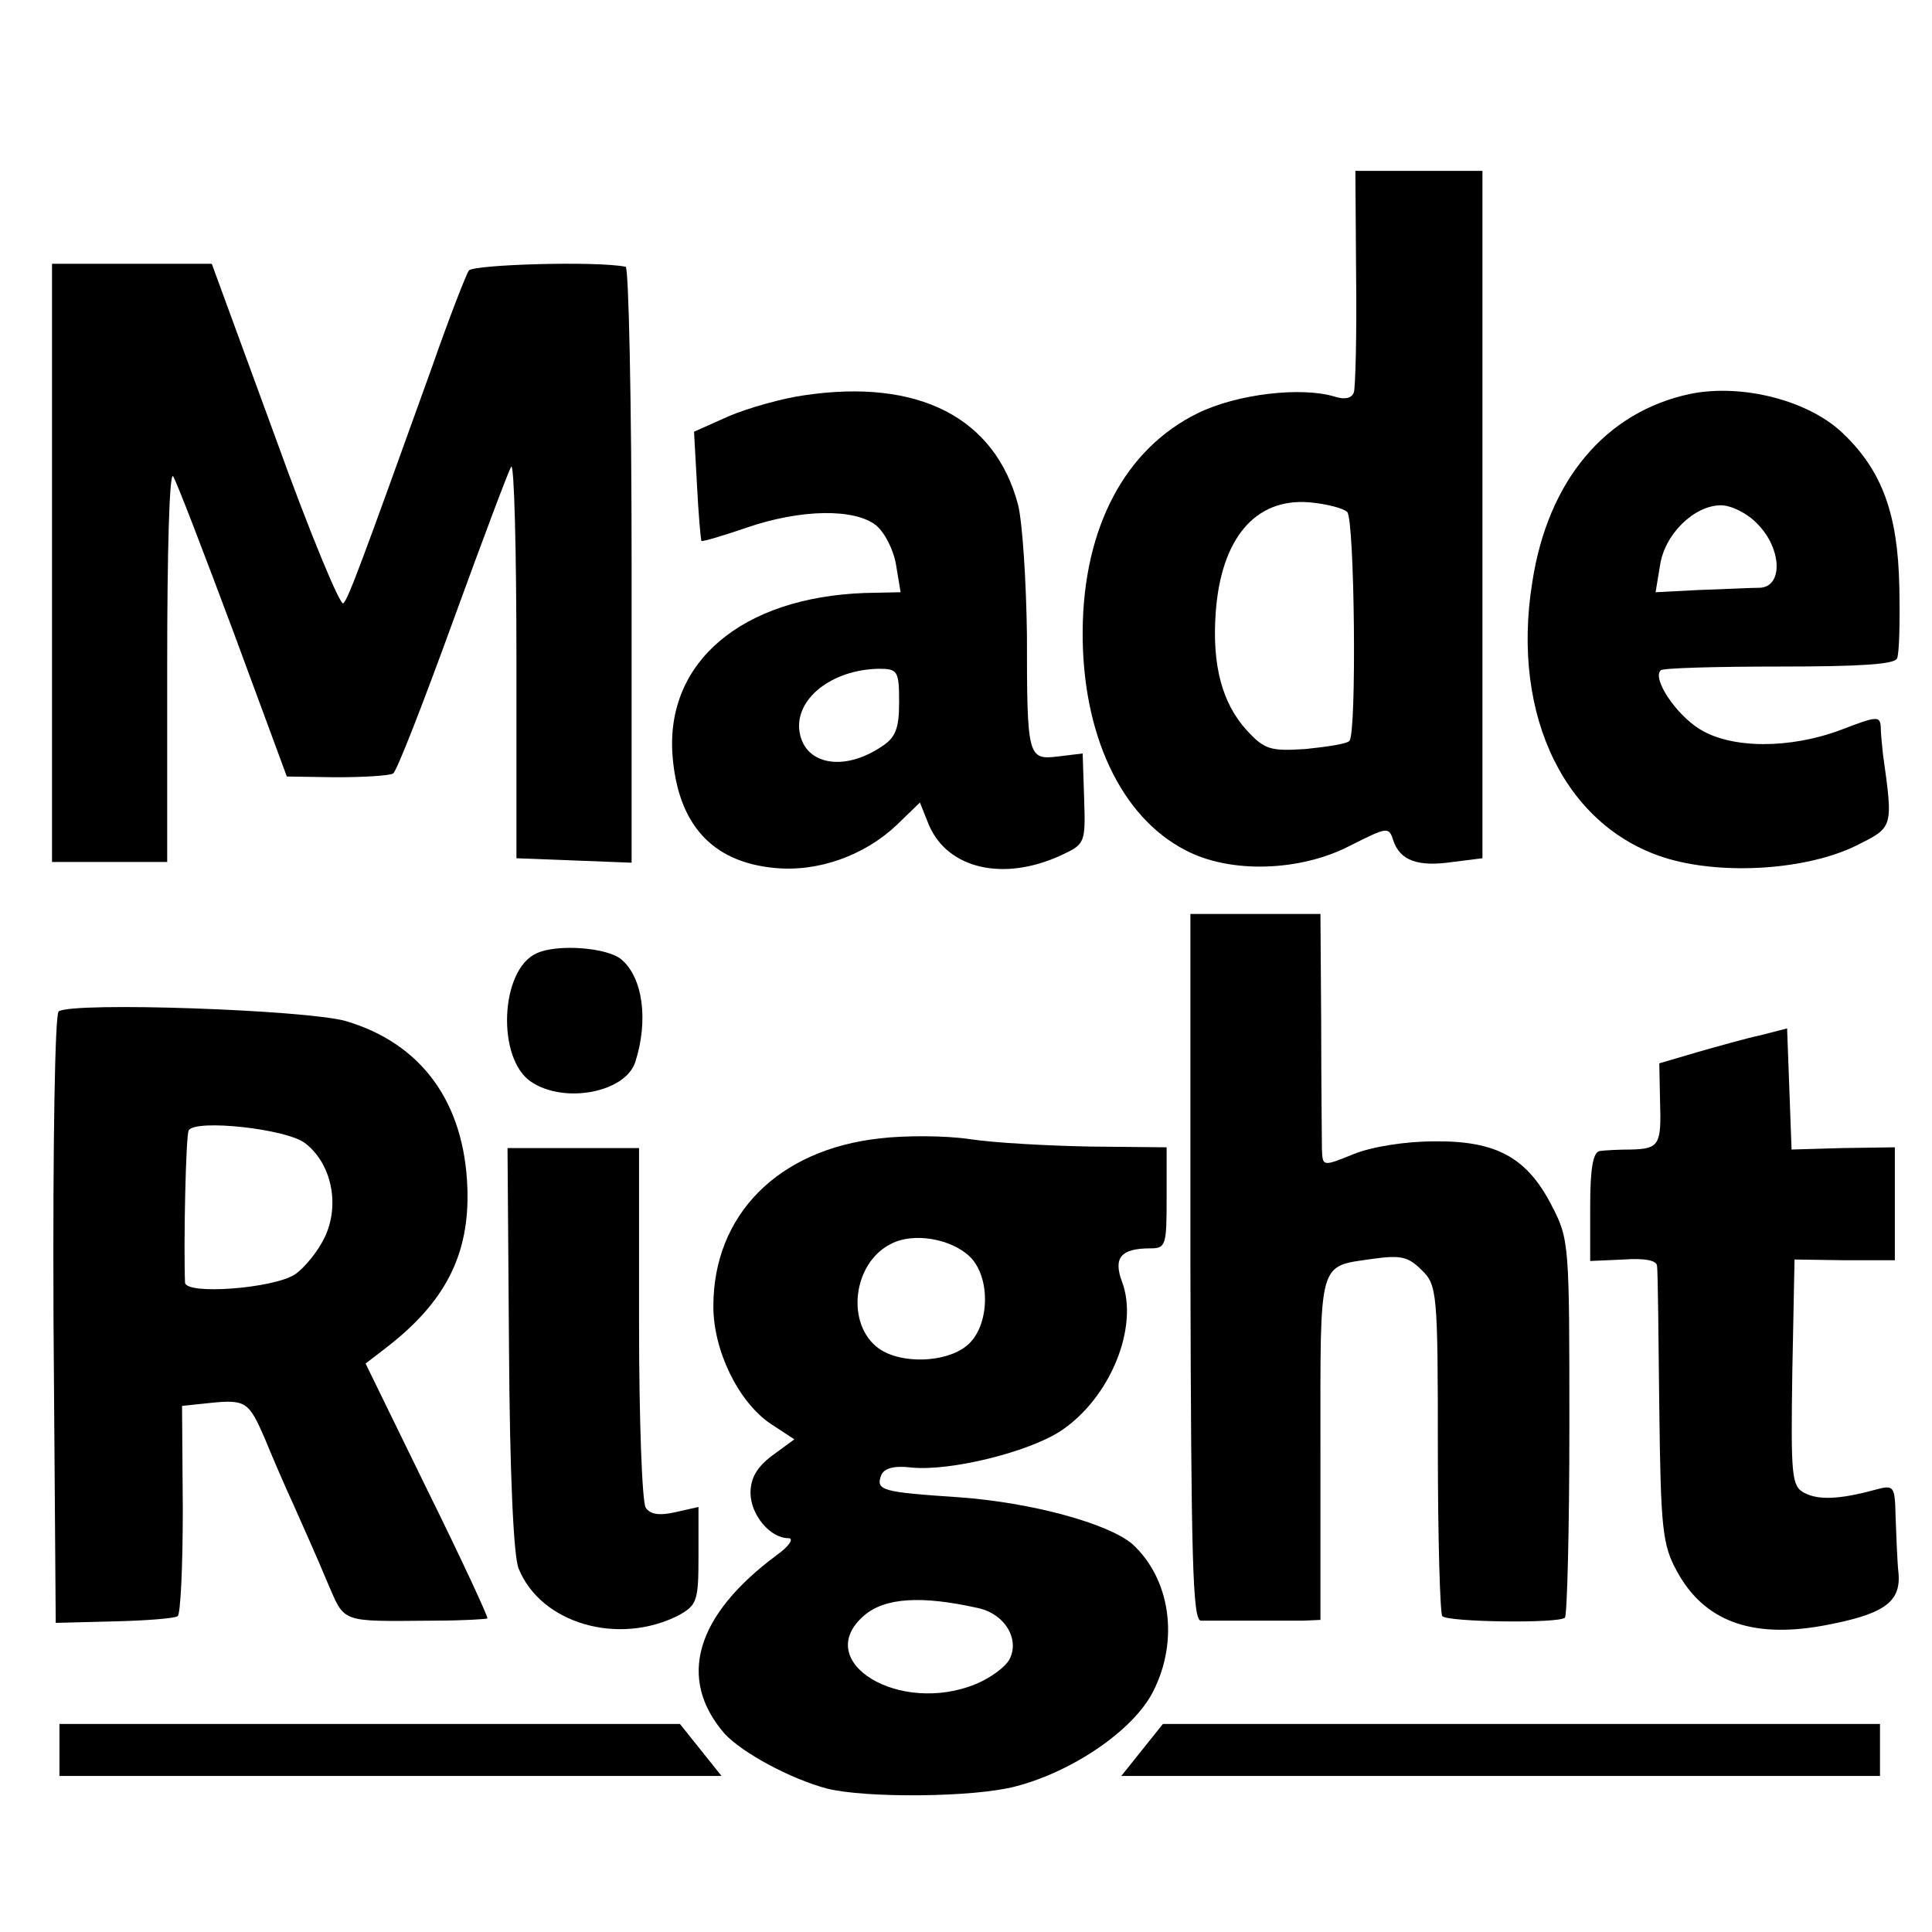
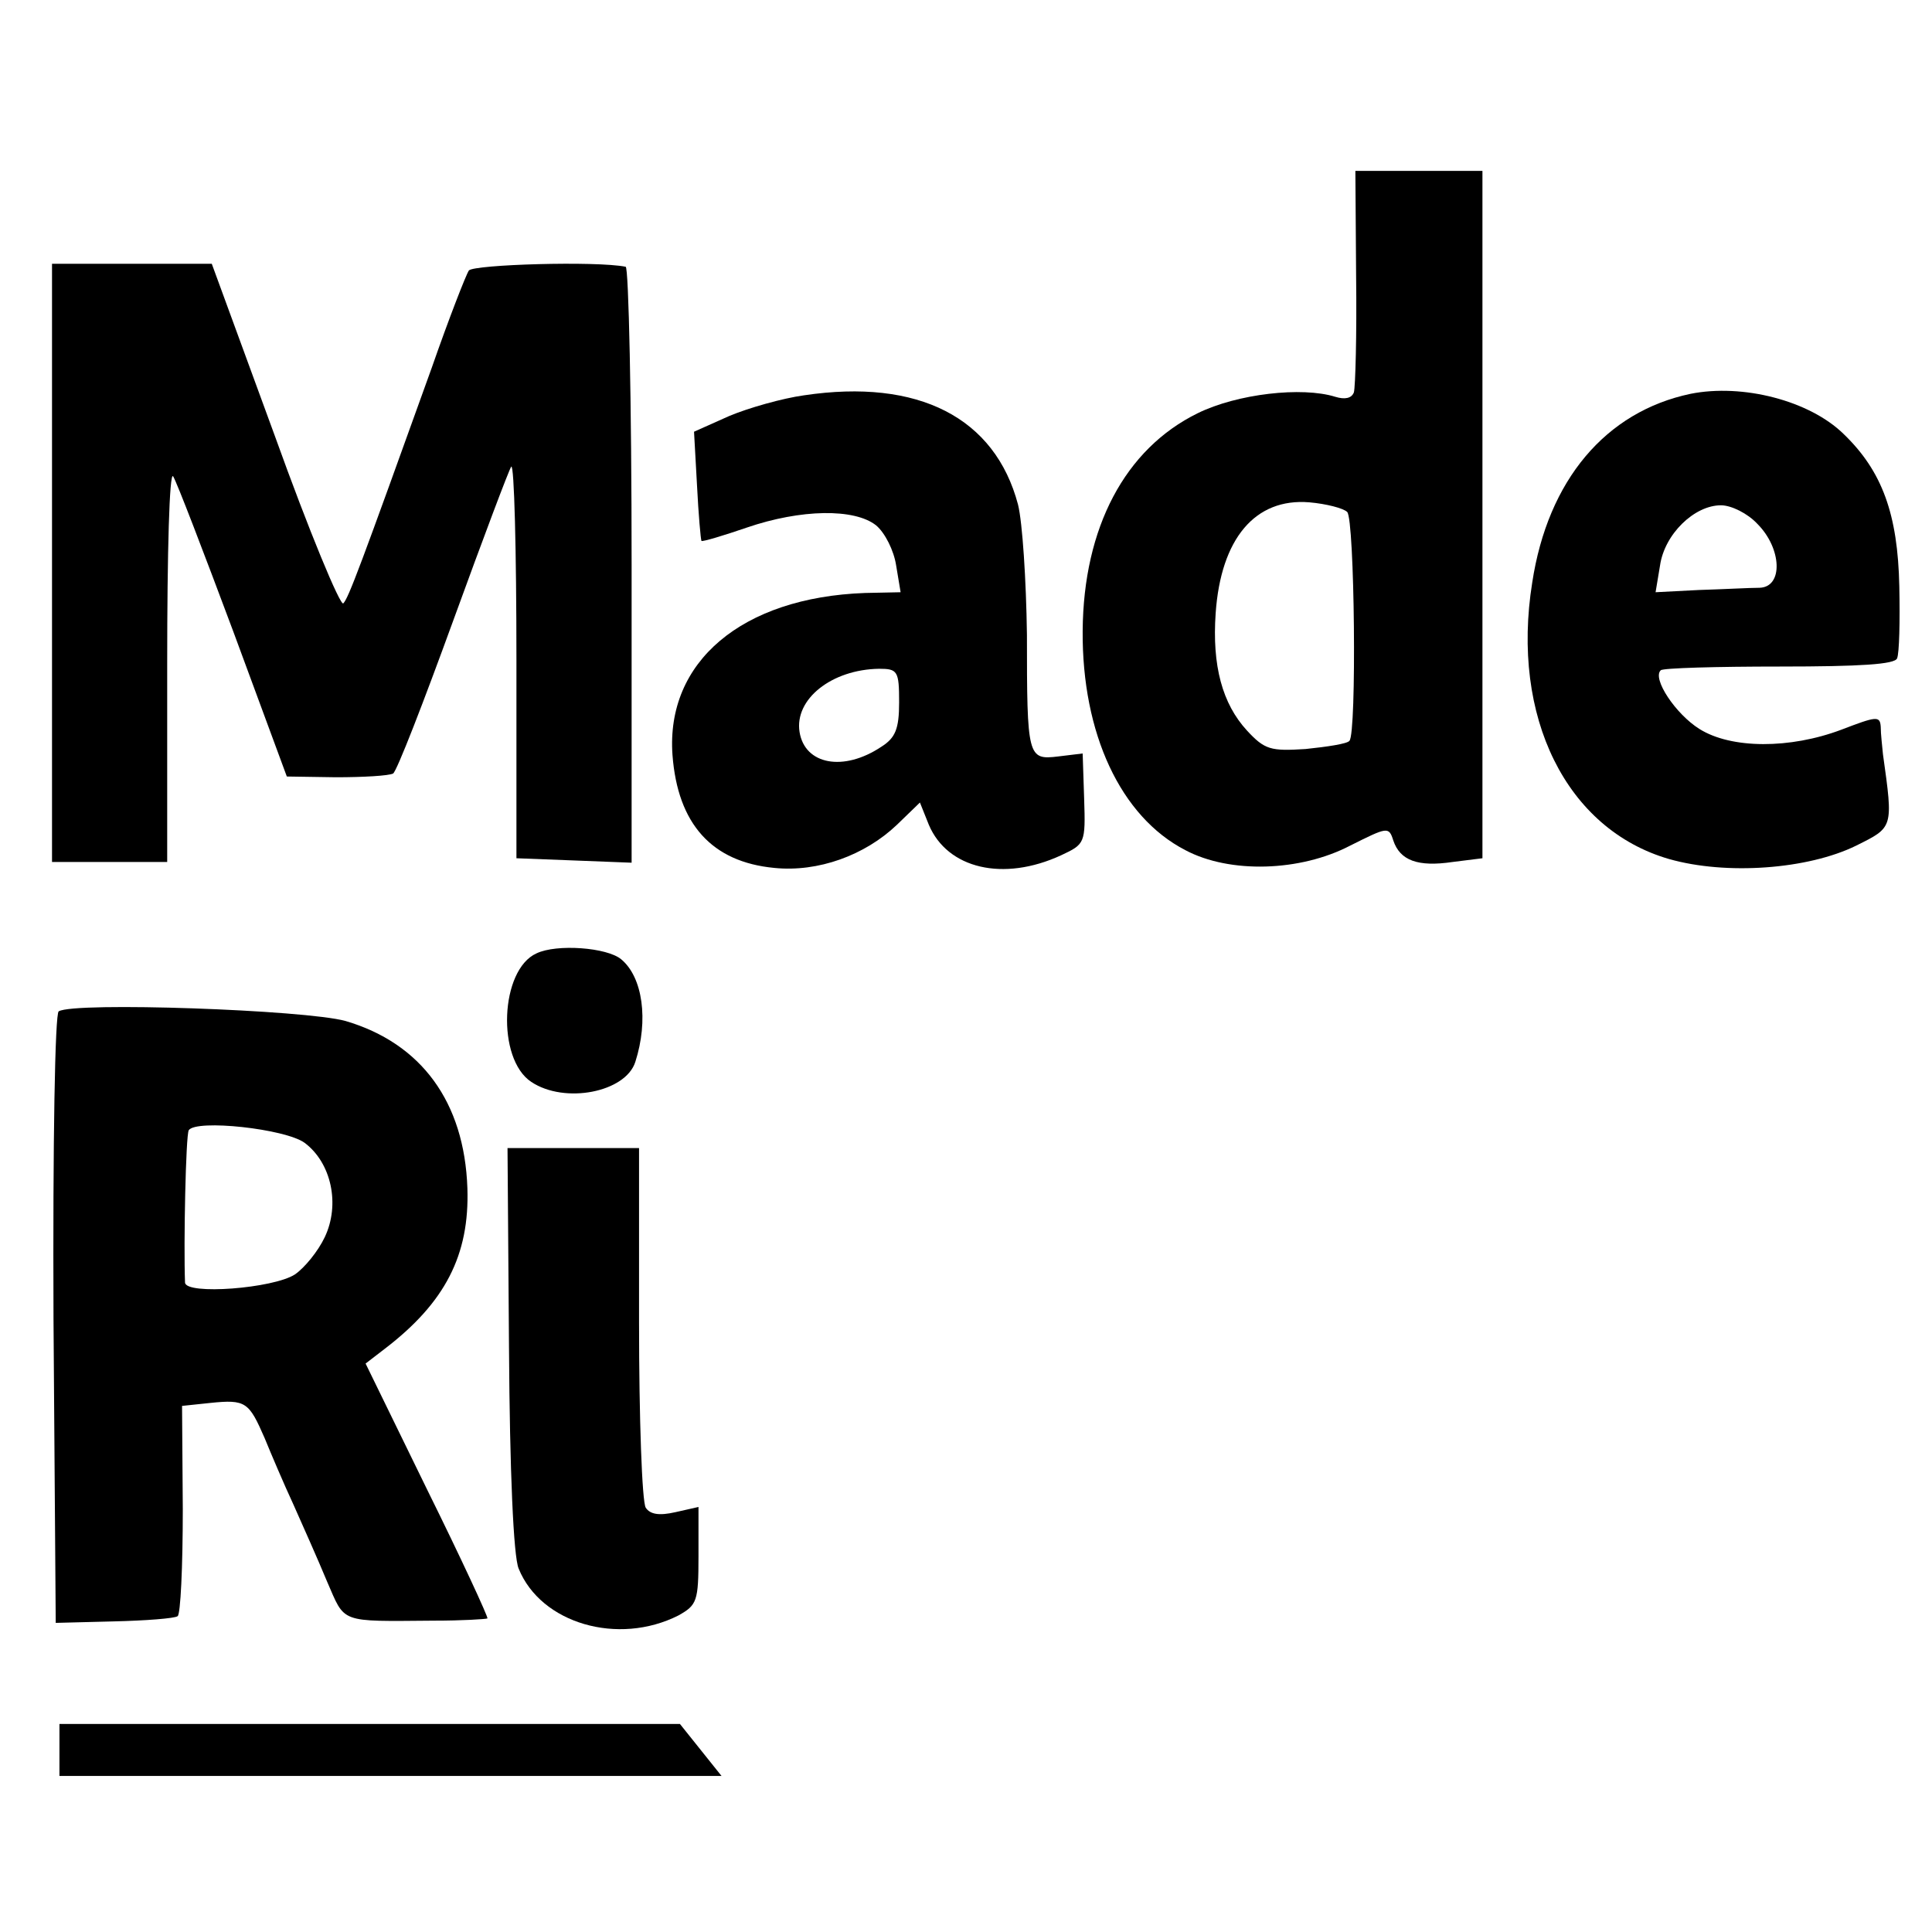
<svg xmlns="http://www.w3.org/2000/svg" version="1.0" width="260pt" height="260pt" viewBox="0 0 260 260" preserveAspectRatio="xMidYMid meet">
  <g transform="translate(0,260) scale(0.1,-0.1)" fill="#000000" stroke="none">
    <path d="M1825 2228 c1 -79 -1 -149 -3 -156 -3 -8 -12 -10 -25 -6 -45 14 -132 4 -185 -22 -98 -48 -154 -154 -155 -293 -1 -138 51 -250 138 -295 60 -32 155 -29 222 6 50 25 52 26 58 7 9 -27 33 -36 80 -29 l40 5 0 463 0 462 -85 0 -86 0 1 -142z m-12 -317 c10 -10 13 -298 3 -308 -3 -4 -30 -8 -59 -11 -47 -3 -55 -1 -79 25 -33 36 -47 87 -42 158 7 100 53 155 126 149 23 -2 46 -8 51 -13z" />
    <path d="M70 1843 l0 -403 78 0 77 0 0 266 c0 152 3 260 8 253 5 -8 41 -102 81 -209 l72 -195 66 -1 c37 0 71 2 77 5 5 3 41 96 81 206 40 110 75 203 78 207 4 4 7 -113 7 -260 l0 -267 78 -3 77 -3 0 401 c0 220 -4 401 -8 401 -40 8 -204 3 -211 -5 -4 -6 -27 -65 -50 -131 -96 -267 -112 -310 -119 -317 -4 -4 -46 97 -92 225 l-85 232 -107 0 -108 0 0 -402z" />
    <path d="M1082 2068 c-29 -4 -75 -17 -101 -28 l-47 -21 4 -72 c2 -40 5 -73 6 -75 2 -1 29 7 61 18 73 25 145 26 174 3 12 -10 24 -34 27 -54 l6 -36 -48 -1 c-166 -6 -268 -93 -259 -218 7 -93 53 -144 137 -152 59 -6 122 17 165 58 l31 30 12 -30 c25 -59 100 -77 178 -41 32 15 33 16 31 76 l-2 61 -33 -4 c-41 -5 -42 -1 -42 164 -1 73 -6 151 -12 175 -31 117 -134 170 -288 147z m128 -413 c0 -36 -5 -48 -24 -60 -51 -34 -103 -24 -110 20 -7 44 43 84 107 85 25 0 27 -3 27 -45z" />
    <path d="M2275 2070 c-114 -24 -192 -116 -213 -254 -29 -181 46 -332 184 -372 77 -22 187 -14 252 18 50 25 50 23 36 123 -1 11 -3 27 -3 37 -1 15 -6 14 -53 -4 -69 -26 -148 -26 -191 1 -32 20 -64 68 -52 79 3 3 75 5 160 5 109 0 155 3 158 11 3 7 4 50 3 97 -2 97 -23 155 -75 205 -46 45 -136 68 -206 54z m90 -175 c33 -33 35 -85 3 -86 -13 0 -49 -2 -82 -3 l-58 -3 6 36 c6 42 46 81 82 81 14 0 36 -11 49 -25z" />
-     <path d="M1602 895 c1 -394 3 -475 14 -476 8 0 37 0 64 0 28 0 61 0 74 0 l23 1 0 231 c0 257 -4 244 71 255 37 5 47 3 65 -15 21 -20 22 -30 22 -241 0 -120 3 -222 6 -225 8 -8 157 -10 165 -2 3 3 6 119 6 257 0 246 0 252 -24 298 -33 64 -74 87 -158 86 -38 0 -83 -7 -108 -17 -42 -17 -42 -17 -43 6 0 12 -1 88 -1 170 l-1 147 -88 0 -87 0 0 -475z" />
    <path d="M722 1317 c-49 -22 -54 -142 -7 -173 45 -30 127 -14 140 27 18 56 10 114 -19 138 -19 16 -87 21 -114 8z" />
    <path d="M79 1239 c-5 -3 -8 -174 -7 -414 l3 -409 78 2 c43 1 82 4 86 7 4 2 7 67 7 144 l-1 139 38 4 c48 5 52 1 73 -47 9 -22 26 -62 39 -90 12 -27 33 -74 45 -103 25 -57 15 -54 144 -53 38 0 70 2 72 3 1 2 -35 80 -81 173 l-83 170 26 20 c81 62 114 126 111 216 -4 116 -62 195 -164 225 -54 15 -365 26 -386 13z m331 -177 c36 -27 48 -83 27 -127 -9 -19 -27 -41 -40 -50 -29 -19 -147 -28 -148 -11 -2 52 1 198 5 205 10 15 130 2 156 -17z" />
-     <path d="M2370 1207 c-19 -4 -58 -15 -86 -23 l-51 -15 1 -50 c2 -60 -1 -65 -39 -66 -16 0 -36 -1 -42 -2 -9 -1 -13 -23 -13 -74 l0 -74 45 2 c28 2 45 -1 45 -9 1 -6 2 -92 3 -191 2 -162 4 -184 24 -220 36 -66 99 -90 195 -73 82 15 106 31 103 70 -2 18 -3 53 -4 77 -1 42 -2 43 -28 36 -48 -13 -76 -14 -95 -4 -17 9 -18 23 -16 162 l3 152 68 -1 67 0 0 76 0 76 -70 -1 -69 -2 -3 82 -3 81 -35 -9z" />
-     <path d="M1184 1068 c-137 -15 -224 -103 -224 -226 0 -60 34 -129 77 -158 l32 -21 -30 -22 c-20 -15 -29 -30 -29 -50 0 -29 26 -61 51 -61 8 0 1 -11 -16 -23 -109 -81 -134 -166 -70 -240 24 -26 89 -61 138 -74 52 -13 198 -12 254 3 77 20 159 76 185 128 35 69 23 151 -28 198 -33 28 -136 56 -233 63 -104 7 -113 9 -105 30 4 9 17 13 41 10 53 -5 157 21 200 49 67 44 106 140 83 201 -12 32 -2 45 38 45 21 0 22 4 22 68 l0 68 -102 1 c-57 1 -130 5 -163 10 -33 5 -88 5 -121 1z m121 -159 c29 -28 27 -95 -4 -120 -28 -23 -88 -25 -118 -4 -45 32 -36 115 16 141 30 16 81 7 106 -17z m11 -473 c37 -8 57 -43 42 -70 -6 -10 -25 -24 -44 -32 -103 -43 -223 30 -151 92 28 24 77 27 153 10z" />
    <path d="M685 785 c1 -164 6 -280 13 -296 30 -74 134 -104 215 -63 25 14 27 19 27 80 l0 66 -31 -7 c-22 -5 -34 -3 -40 6 -5 8 -9 120 -9 249 l0 235 -89 0 -88 0 2 -270z" />
    <path d="M80 245 l0 -35 445 0 446 0 -28 35 -28 35 -417 0 -418 0 0 -35z" />
-     <path d="M1537 245 l-28 -35 511 0 510 0 0 35 0 35 -482 0 -483 0 -28 -35z" />
  </g>
</svg>